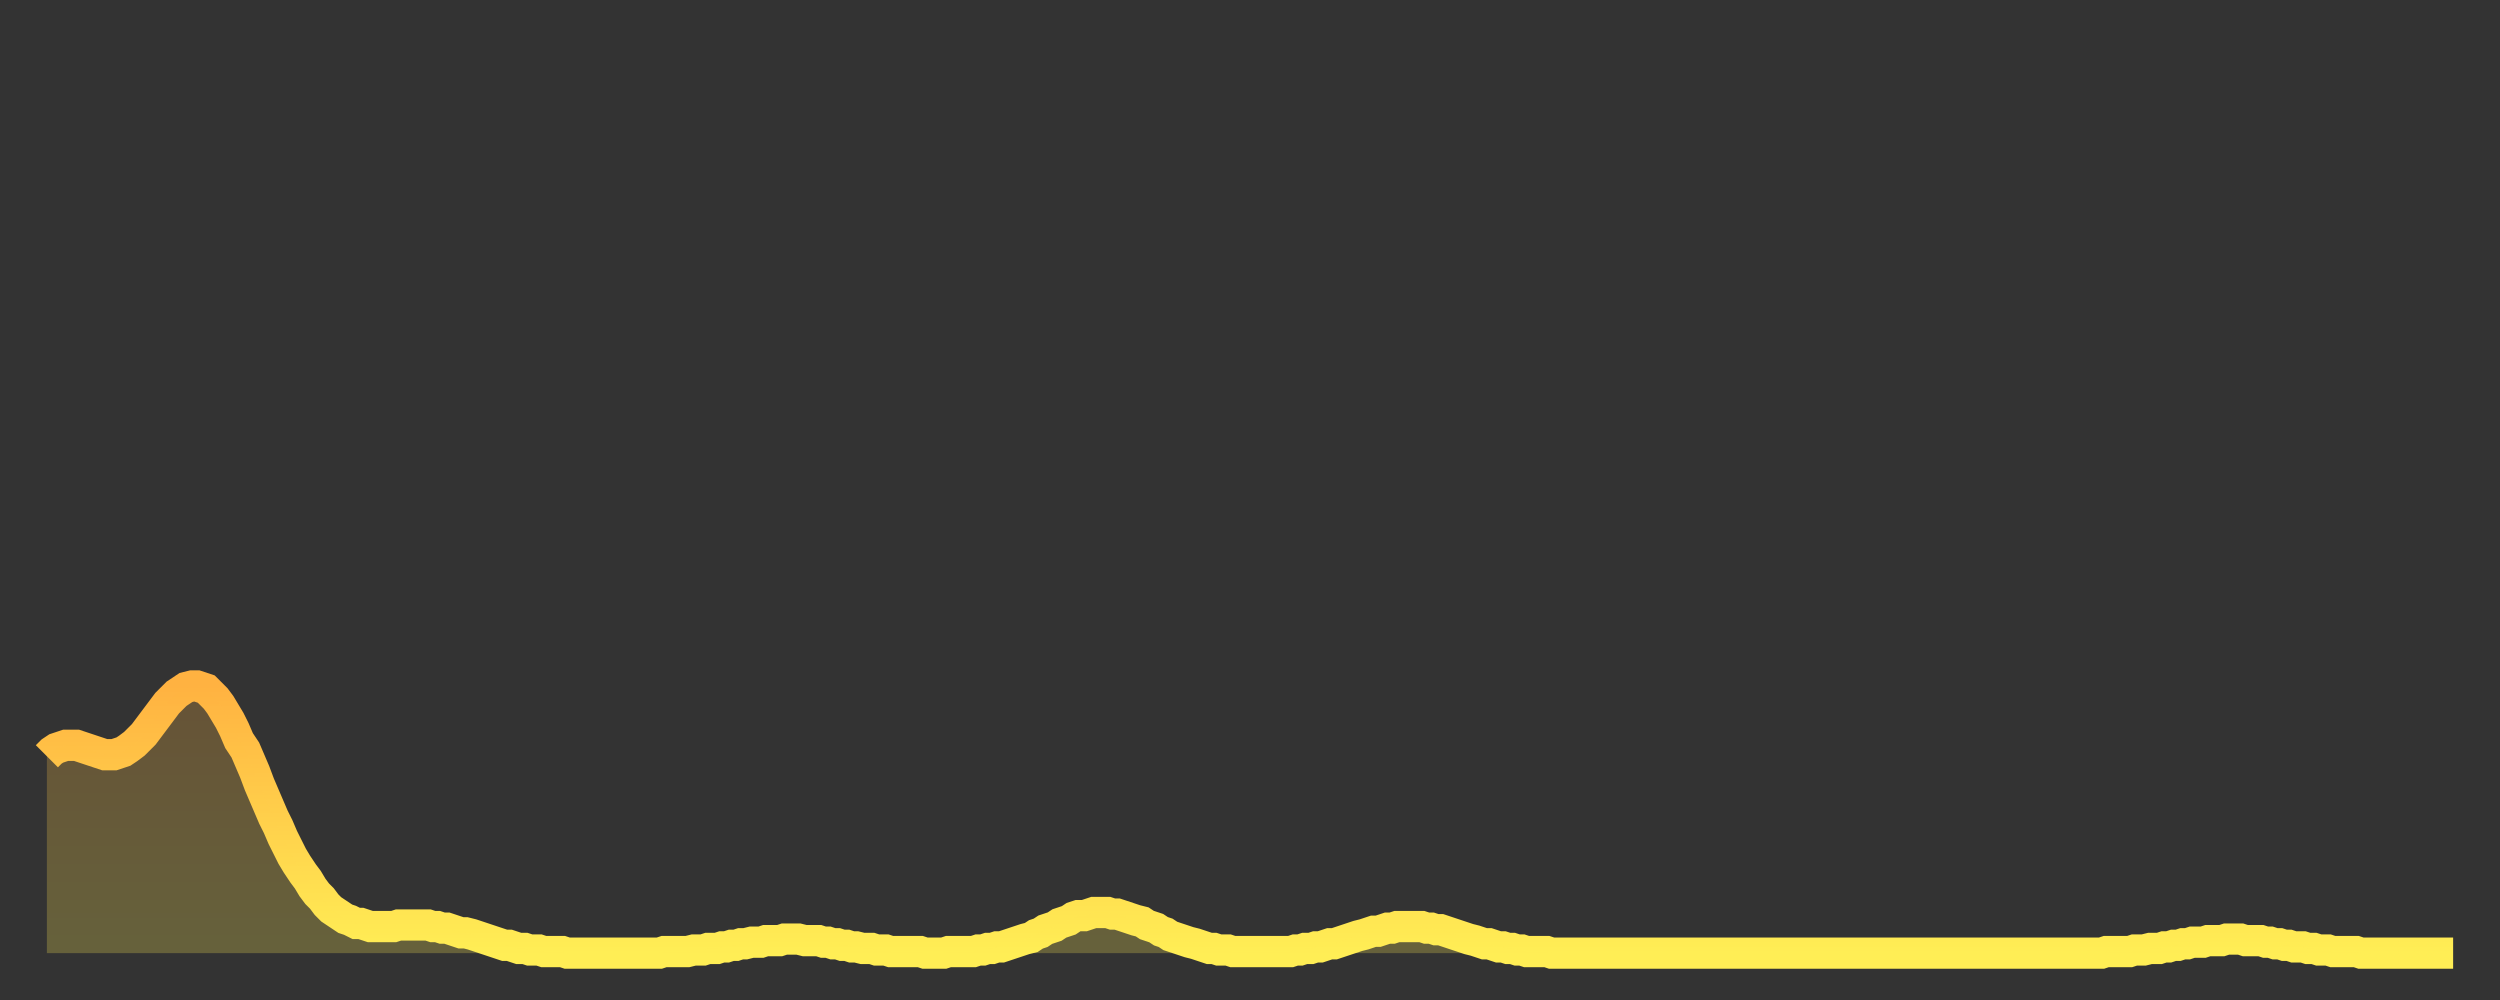
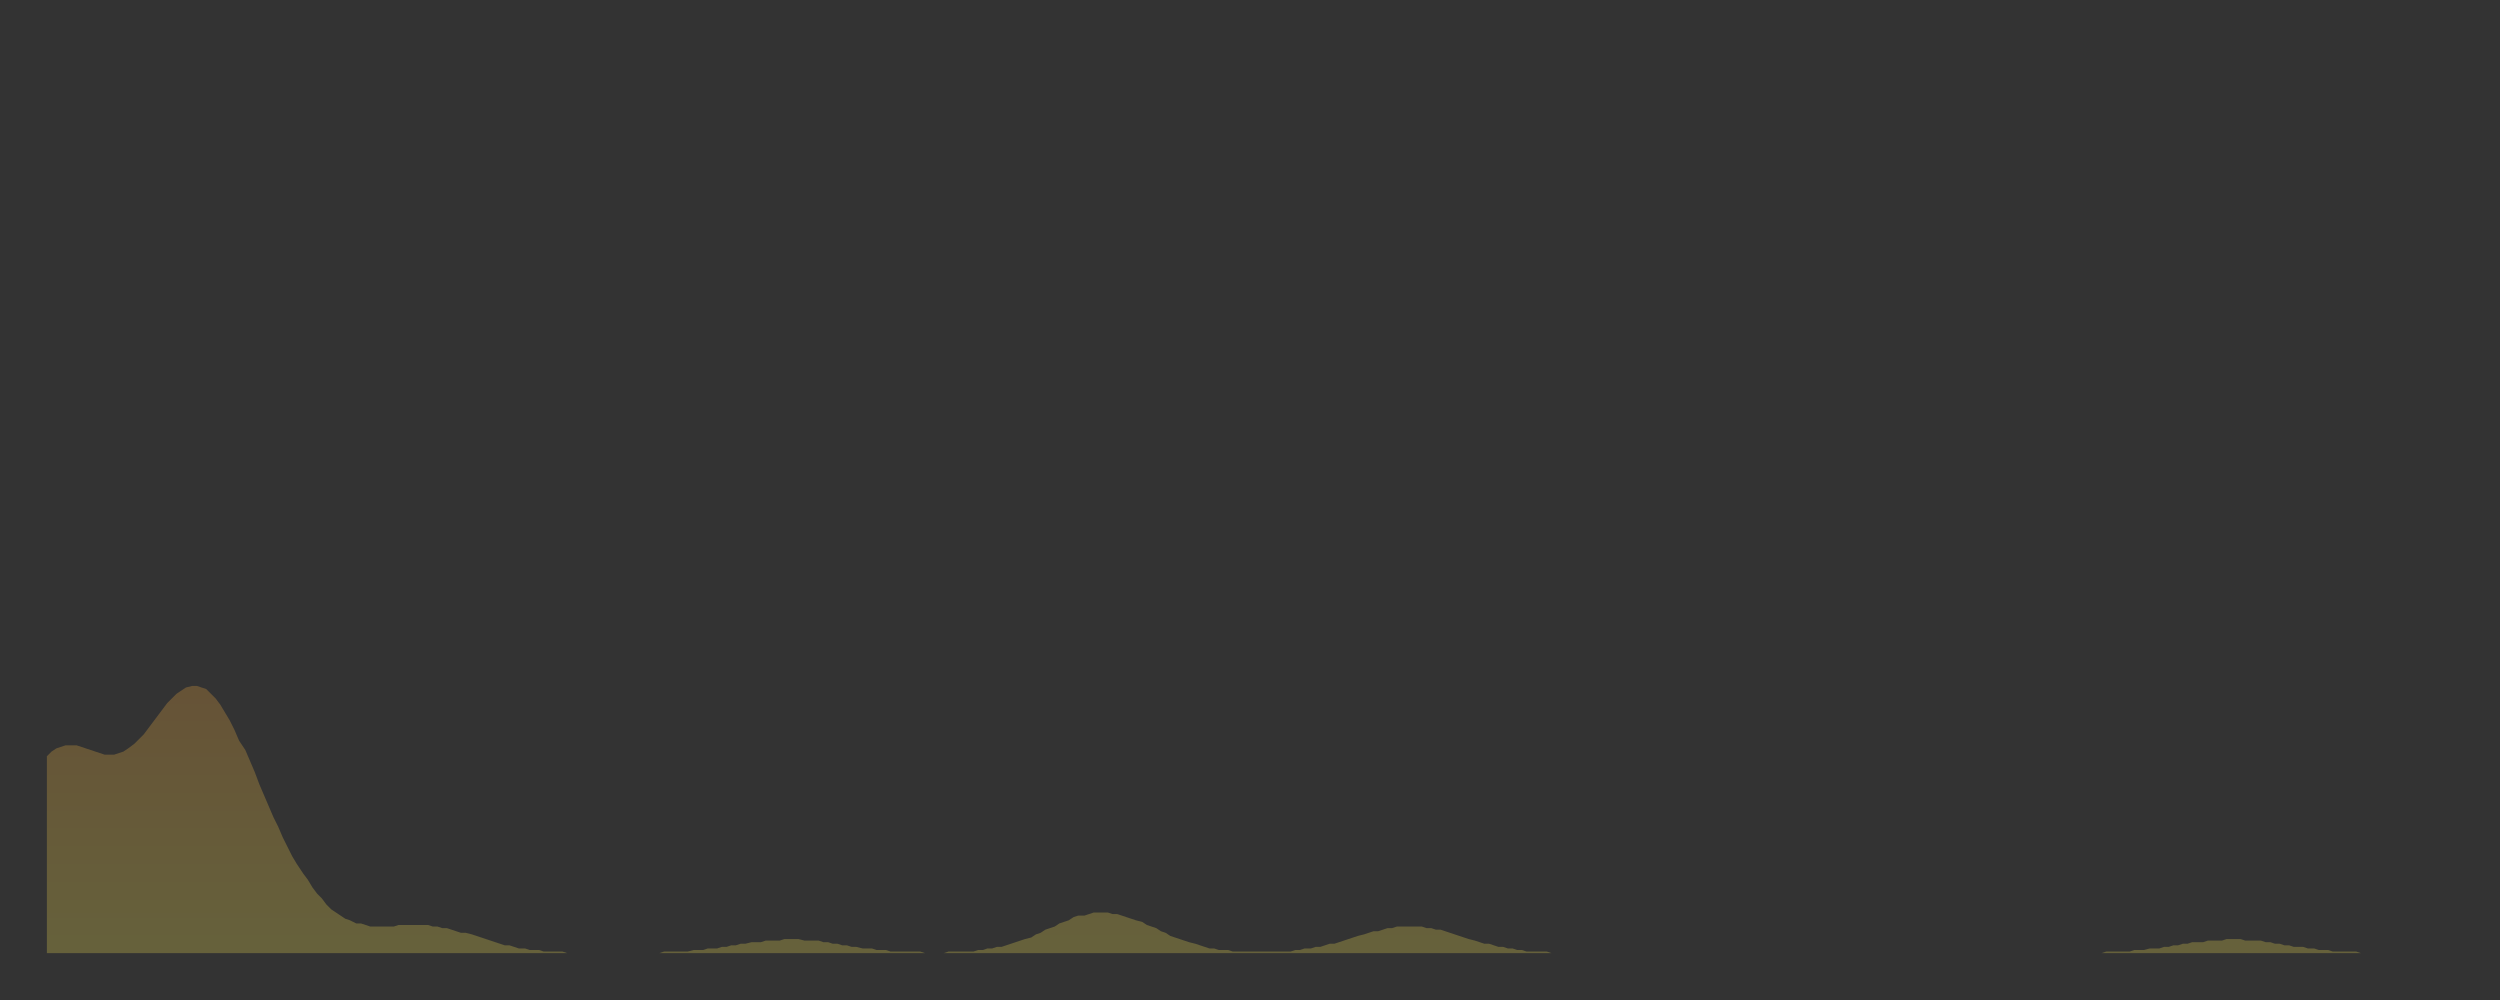
<svg xmlns="http://www.w3.org/2000/svg" baseProfile="full" height="64" version="1.1" width="160">
  <rect width="100%" height="100%" fill="#333333" stroke="none" />
  <defs>
    <linearGradient id="id2617586" x1="0" x2="0" y1="0" y2="1">
      <stop offset="0%" stop-color="#ffb241" />
      <stop offset="50%" stop-color="#ffd04b" />
      <stop offset="100%" stop-color="#ffee55" />
    </linearGradient>
  </defs>
  <g transform="translate(3,3)">
    <g>
-       <path d="M 0.0 45.4 0.3 45.1 0.6 44.9 0.9 44.8 1.2 44.7 1.5 44.7 1.9 44.7 2.2 44.8 2.5 44.9 2.8 45.0 3.1 45.1 3.4 45.2 3.7 45.3 4.0 45.3 4.3 45.3 4.6 45.2 4.9 45.1 5.2 44.9 5.6 44.6 5.9 44.3 6.2 44.0 6.5 43.6 6.8 43.2 7.1 42.8 7.4 42.4 7.7 42.0 8.0 41.7 8.3 41.4 8.6 41.2 8.9 41.0 9.3 40.9 9.6 40.9 9.9 41.0 10.2 41.1 10.5 41.4 10.8 41.7 11.1 42.1 11.4 42.6 11.7 43.1 12.0 43.7 12.3 44.4 12.7 45.0 13.0 45.7 13.3 46.4 13.6 47.2 13.9 47.9 14.2 48.6 14.5 49.3 14.8 49.9 15.1 50.6 15.4 51.2 15.7 51.8 16.0 52.3 16.4 52.9 16.7 53.3 17.0 53.8 17.3 54.2 17.6 54.5 17.9 54.9 18.2 55.2 18.5 55.4 18.8 55.6 19.1 55.8 19.4 55.9 19.8 56.1 20.1 56.1 20.4 56.2 20.7 56.3 21.0 56.3 21.3 56.3 21.6 56.3 21.9 56.3 22.2 56.3 22.5 56.2 22.8 56.2 23.1 56.2 23.5 56.2 23.8 56.2 24.1 56.2 24.4 56.2 24.7 56.3 25.0 56.3 25.3 56.4 25.6 56.4 25.9 56.5 26.2 56.6 26.5 56.7 26.8 56.7 27.2 56.8 27.5 56.9 27.8 57.0 28.1 57.1 28.4 57.2 28.7 57.3 29.0 57.4 29.3 57.5 29.6 57.5 29.9 57.6 30.2 57.7 30.6 57.7 30.9 57.8 31.2 57.8 31.5 57.8 31.8 57.9 32.1 57.9 32.4 57.9 32.7 57.9 33.0 57.9 33.3 58.0 33.6 58.0 33.9 58.0 34.3 58.0 34.6 58.0 34.9 58.0 35.2 58.0 35.5 58.0 35.8 58.0 36.1 58.0 36.4 58.0 36.7 58.0 37.0 58.0 37.3 58.0 37.7 58.0 38.0 58.0 38.3 58.0 38.6 58.0 38.9 58.0 39.2 58.0 39.5 57.9 39.8 57.9 40.1 57.9 40.4 57.9 40.7 57.9 41.0 57.9 41.4 57.8 41.7 57.8 42.0 57.8 42.3 57.7 42.6 57.7 42.9 57.7 43.2 57.6 43.5 57.6 43.8 57.5 44.1 57.5 44.4 57.4 44.7 57.4 45.1 57.3 45.4 57.3 45.7 57.3 46.0 57.2 46.3 57.2 46.6 57.2 46.9 57.2 47.2 57.1 47.5 57.1 47.8 57.1 48.1 57.1 48.5 57.2 48.8 57.2 49.1 57.2 49.4 57.2 49.7 57.3 50.0 57.3 50.3 57.4 50.6 57.4 50.9 57.5 51.2 57.5 51.5 57.6 51.8 57.6 52.2 57.7 52.5 57.7 52.8 57.7 53.1 57.8 53.4 57.8 53.7 57.8 54.0 57.9 54.3 57.9 54.6 57.9 54.9 57.9 55.2 57.9 55.6 57.9 55.9 57.9 56.2 58.0 56.5 58.0 56.8 58.0 57.1 58.0 57.4 58.0 57.7 57.9 58.0 57.9 58.3 57.9 58.6 57.9 58.9 57.9 59.3 57.9 59.6 57.8 59.9 57.8 60.2 57.7 60.5 57.7 60.8 57.6 61.1 57.6 61.4 57.5 61.7 57.4 62.0 57.3 62.3 57.2 62.6 57.1 63.0 57.0 63.3 56.8 63.6 56.7 63.9 56.5 64.2 56.4 64.5 56.3 64.8 56.1 65.1 56.0 65.4 55.9 65.7 55.7 66.0 55.6 66.4 55.6 66.7 55.5 67.0 55.4 67.3 55.4 67.6 55.4 67.9 55.4 68.2 55.5 68.5 55.5 68.8 55.6 69.1 55.7 69.4 55.8 69.7 55.9 70.1 56.0 70.4 56.2 70.7 56.3 71.0 56.4 71.3 56.6 71.6 56.7 71.9 56.9 72.2 57.0 72.5 57.1 72.8 57.2 73.1 57.3 73.5 57.4 73.8 57.5 74.1 57.6 74.4 57.7 74.7 57.7 75.0 57.8 75.3 57.8 75.6 57.8 75.9 57.9 76.2 57.9 76.5 57.9 76.8 57.9 77.2 57.9 77.5 57.9 77.8 57.9 78.1 57.9 78.4 57.9 78.7 57.9 79.0 57.9 79.3 57.9 79.6 57.9 79.9 57.8 80.2 57.8 80.5 57.7 80.9 57.7 81.2 57.6 81.5 57.6 81.8 57.5 82.1 57.4 82.4 57.4 82.7 57.3 83.0 57.2 83.3 57.1 83.6 57.0 83.9 56.9 84.3 56.8 84.6 56.7 84.9 56.6 85.2 56.6 85.5 56.5 85.8 56.4 86.1 56.4 86.4 56.3 86.7 56.3 87.0 56.3 87.3 56.3 87.6 56.3 88.0 56.3 88.3 56.4 88.6 56.4 88.9 56.5 89.2 56.5 89.5 56.6 89.8 56.7 90.1 56.8 90.4 56.9 90.7 57.0 91.0 57.1 91.4 57.2 91.7 57.3 92.0 57.4 92.3 57.4 92.6 57.5 92.9 57.6 93.2 57.6 93.5 57.7 93.8 57.7 94.1 57.8 94.4 57.8 94.7 57.9 95.1 57.9 95.4 57.9 95.7 57.9 96.0 57.9 96.3 58.0 96.6 58.0 96.9 58.0 97.2 58.0 97.5 58.0 97.8 58.0 98.1 58.0 98.4 58.0 98.8 58.0 99.1 58.0 99.4 58.0 99.7 58.0 100.0 58.0 100.3 58.0 100.6 58.0 100.9 58.0 101.2 58.0 101.5 58.0 101.8 58.0 102.2 58.0 102.5 58.0 102.8 58.0 103.1 58.0 103.4 58.0 103.7 58.0 104.0 58.0 104.3 58.0 104.6 58.0 104.9 58.0 105.2 58.0 105.5 58.0 105.9 58.0 106.2 58.0 106.5 58.0 106.8 58.0 107.1 58.0 107.4 58.0 107.7 58.0 108.0 58.0 108.3 58.0 108.6 58.0 108.9 58.0 109.3 58.0 109.6 58.0 109.9 58.0 110.2 58.0 110.5 58.0 110.8 58.0 111.1 58.0 111.4 58.0 111.7 58.0 112.0 58.0 112.3 58.0 112.6 58.0 113.0 58.0 113.3 58.0 113.6 58.0 113.9 58.0 114.2 58.0 114.5 58.0 114.8 58.0 115.1 58.0 115.4 58.0 115.7 58.0 116.0 58.0 116.3 58.0 116.7 58.0 117.0 58.0 117.3 58.0 117.6 58.0 117.9 58.0 118.2 58.0 118.5 58.0 118.8 58.0 119.1 58.0 119.4 58.0 119.7 58.0 120.1 58.0 120.4 58.0 120.7 58.0 121.0 58.0 121.3 58.0 121.6 58.0 121.9 58.0 122.2 58.0 122.5 58.0 122.8 58.0 123.1 58.0 123.4 58.0 123.8 58.0 124.1 58.0 124.4 58.0 124.7 58.0 125.0 58.0 125.3 58.0 125.6 58.0 125.9 58.0 126.2 58.0 126.5 58.0 126.8 58.0 127.2 58.0 127.5 58.0 127.8 58.0 128.1 58.0 128.4 58.0 128.7 58.0 129.0 58.0 129.3 58.0 129.6 58.0 129.9 58.0 130.2 58.0 130.5 58.0 130.9 58.0 131.2 58.0 131.5 58.0 131.8 57.9 132.1 57.9 132.4 57.9 132.7 57.9 133.0 57.9 133.3 57.9 133.6 57.8 133.9 57.8 134.2 57.8 134.6 57.7 134.9 57.7 135.2 57.7 135.5 57.6 135.8 57.6 136.1 57.5 136.4 57.5 136.7 57.4 137.0 57.4 137.3 57.3 137.6 57.3 138.0 57.3 138.3 57.2 138.6 57.2 138.9 57.2 139.2 57.2 139.5 57.1 139.8 57.1 140.1 57.1 140.4 57.1 140.7 57.2 141.0 57.2 141.3 57.2 141.7 57.2 142.0 57.3 142.3 57.3 142.6 57.4 142.9 57.4 143.2 57.5 143.5 57.5 143.8 57.6 144.1 57.6 144.4 57.6 144.7 57.7 145.1 57.7 145.4 57.8 145.7 57.8 146.0 57.8 146.3 57.9 146.6 57.9 146.9 57.9 147.2 57.9 147.5 57.9 147.8 57.9 148.1 58.0 148.4 58.0 148.8 58.0 149.1 58.0 149.4 58.0 149.7 58.0 150.0 58.0 150.3 58.0 150.6 58.0 150.9 58.0 151.2 58.0 151.5 58.0 151.8 58.0 152.1 58.0 152.5 58.0 152.8 58.0 153.1 58.0 153.4 58.0 153.7 58.0 154.0 58.0" fill="none" id="graph-curve" opacity="1" stroke="url(#id2617586)" stroke-width="2" />
      <path d="M 0 58 L 0.0 45.4 0.3 45.1 0.6 44.9 0.9 44.8 1.2 44.7 1.5 44.7 1.9 44.7 2.2 44.8 2.5 44.9 2.8 45.0 3.1 45.1 3.4 45.2 3.7 45.3 4.0 45.3 4.3 45.3 4.6 45.2 4.9 45.1 5.2 44.9 5.6 44.6 5.9 44.3 6.2 44.0 6.5 43.6 6.8 43.2 7.1 42.8 7.4 42.4 7.7 42.0 8.0 41.7 8.3 41.4 8.6 41.2 8.9 41.0 9.3 40.9 9.6 40.9 9.9 41.0 10.2 41.1 10.5 41.4 10.8 41.7 11.1 42.1 11.4 42.6 11.7 43.1 12.0 43.7 12.3 44.4 12.7 45.0 13.0 45.7 13.3 46.4 13.6 47.2 13.9 47.9 14.2 48.6 14.5 49.3 14.8 49.9 15.1 50.6 15.4 51.2 15.7 51.8 16.0 52.3 16.4 52.9 16.7 53.3 17.0 53.8 17.3 54.2 17.6 54.5 17.9 54.9 18.2 55.2 18.5 55.4 18.8 55.6 19.1 55.8 19.4 55.9 19.8 56.1 20.1 56.1 20.4 56.2 20.7 56.3 21.0 56.3 21.3 56.3 21.6 56.3 21.9 56.3 22.2 56.3 22.5 56.2 22.8 56.2 23.1 56.2 23.5 56.2 23.8 56.2 24.1 56.2 24.4 56.2 24.7 56.3 25.0 56.3 25.3 56.4 25.6 56.4 25.9 56.5 26.2 56.6 26.5 56.7 26.8 56.7 27.2 56.8 27.5 56.9 27.8 57.0 28.1 57.1 28.4 57.2 28.7 57.3 29.0 57.4 29.3 57.5 29.6 57.5 29.9 57.6 30.2 57.7 30.6 57.7 30.9 57.8 31.2 57.8 31.5 57.8 31.8 57.9 32.1 57.9 32.4 57.9 32.7 57.9 33.0 57.9 33.3 58.0 33.6 58.0 33.9 58.0 34.3 58.0 34.6 58.0 34.9 58.0 35.2 58.0 35.5 58.0 35.8 58.0 36.1 58.0 36.4 58.0 36.7 58.0 37.0 58.0 37.3 58.0 37.7 58.0 38.0 58.0 38.3 58.0 38.6 58.0 38.9 58.0 39.2 58.0 39.5 57.9 39.8 57.9 40.1 57.9 40.4 57.9 40.7 57.9 41.0 57.9 41.4 57.8 41.7 57.8 42.0 57.8 42.3 57.7 42.6 57.7 42.9 57.7 43.2 57.6 43.5 57.6 43.8 57.5 44.1 57.5 44.4 57.4 44.7 57.4 45.1 57.3 45.4 57.3 45.7 57.3 46.0 57.2 46.3 57.2 46.6 57.2 46.9 57.2 47.2 57.1 47.5 57.1 47.8 57.1 48.1 57.1 48.5 57.2 48.8 57.2 49.1 57.2 49.4 57.2 49.7 57.3 50.0 57.3 50.3 57.4 50.6 57.4 50.9 57.5 51.2 57.5 51.5 57.6 51.8 57.6 52.2 57.7 52.5 57.7 52.8 57.7 53.1 57.8 53.4 57.8 53.7 57.8 54.0 57.9 54.3 57.9 54.6 57.9 54.9 57.9 55.2 57.9 55.6 57.9 55.9 57.9 56.2 58.0 56.5 58.0 56.8 58.0 57.1 58.0 57.4 58.0 57.7 57.9 58.0 57.9 58.3 57.9 58.6 57.9 58.9 57.9 59.3 57.9 59.6 57.8 59.9 57.8 60.2 57.7 60.5 57.7 60.8 57.6 61.1 57.6 61.4 57.5 61.7 57.4 62.0 57.3 62.3 57.2 62.6 57.1 63.0 57.0 63.3 56.8 63.6 56.7 63.9 56.5 64.2 56.4 64.5 56.3 64.8 56.1 65.1 56.0 65.4 55.9 65.7 55.7 66.0 55.6 66.4 55.6 66.7 55.5 67.0 55.4 67.3 55.4 67.6 55.4 67.9 55.4 68.2 55.5 68.5 55.5 68.8 55.6 69.1 55.7 69.4 55.8 69.7 55.9 70.1 56.0 70.4 56.2 70.7 56.3 71.0 56.4 71.3 56.6 71.6 56.7 71.9 56.9 72.2 57.0 72.5 57.1 72.8 57.2 73.1 57.3 73.5 57.4 73.8 57.5 74.1 57.6 74.4 57.7 74.7 57.7 75.0 57.8 75.3 57.8 75.6 57.8 75.9 57.9 76.2 57.9 76.5 57.9 76.8 57.9 77.2 57.9 77.5 57.9 77.8 57.9 78.1 57.9 78.4 57.9 78.7 57.9 79.0 57.9 79.3 57.9 79.6 57.9 79.9 57.8 80.2 57.8 80.5 57.7 80.9 57.7 81.2 57.6 81.5 57.6 81.8 57.5 82.1 57.4 82.4 57.4 82.7 57.3 83.0 57.2 83.3 57.1 83.6 57.0 83.9 56.9 84.3 56.8 84.6 56.7 84.9 56.6 85.2 56.6 85.5 56.5 85.8 56.4 86.1 56.4 86.4 56.3 86.7 56.3 87.0 56.3 87.3 56.3 87.6 56.3 88.0 56.3 88.3 56.4 88.6 56.4 88.9 56.5 89.2 56.5 89.5 56.6 89.8 56.7 90.1 56.8 90.4 56.9 90.7 57.0 91.0 57.1 91.4 57.2 91.7 57.3 92.0 57.4 92.3 57.4 92.6 57.5 92.9 57.6 93.2 57.6 93.5 57.7 93.8 57.7 94.1 57.8 94.4 57.8 94.7 57.9 95.1 57.9 95.4 57.9 95.7 57.9 96.0 57.9 96.3 58.0 96.6 58.0 96.9 58.0 97.2 58.0 97.5 58.0 97.8 58.0 98.1 58.0 98.4 58.0 98.8 58.0 99.1 58.0 99.4 58.0 99.7 58.0 100.0 58.0 100.3 58.0 100.6 58.0 100.9 58.0 101.2 58.0 101.5 58.0 101.8 58.0 102.2 58.0 102.5 58.0 102.8 58.0 103.1 58.0 103.4 58.0 103.7 58.0 104.0 58.0 104.3 58.0 104.6 58.0 104.9 58.0 105.2 58.0 105.5 58.0 105.9 58.0 106.2 58.0 106.5 58.0 106.8 58.0 107.1 58.0 107.4 58.0 107.7 58.0 108.0 58.0 108.3 58.0 108.6 58.0 108.9 58.0 109.3 58.0 109.6 58.0 109.9 58.0 110.2 58.0 110.5 58.0 110.8 58.0 111.1 58.0 111.4 58.0 111.7 58.0 112.0 58.0 112.3 58.0 112.6 58.0 113.0 58.0 113.3 58.0 113.6 58.0 113.9 58.0 114.2 58.0 114.5 58.0 114.8 58.0 115.1 58.0 115.4 58.0 115.7 58.0 116.0 58.0 116.3 58.0 116.7 58.0 117.0 58.0 117.3 58.0 117.6 58.0 117.9 58.0 118.2 58.0 118.5 58.0 118.8 58.0 119.1 58.0 119.4 58.0 119.7 58.0 120.1 58.0 120.4 58.0 120.7 58.0 121.0 58.0 121.3 58.0 121.6 58.0 121.9 58.0 122.2 58.0 122.5 58.0 122.8 58.0 123.1 58.0 123.4 58.0 123.8 58.0 124.1 58.0 124.4 58.0 124.7 58.0 125.0 58.0 125.3 58.0 125.6 58.0 125.9 58.0 126.2 58.0 126.5 58.0 126.8 58.0 127.2 58.0 127.5 58.0 127.8 58.0 128.1 58.0 128.4 58.0 128.7 58.0 129.0 58.0 129.3 58.0 129.6 58.0 129.9 58.0 130.2 58.0 130.5 58.0 130.9 58.0 131.2 58.0 131.5 58.0 131.8 57.9 132.1 57.9 132.4 57.9 132.7 57.9 133.0 57.9 133.3 57.9 133.6 57.8 133.9 57.8 134.2 57.8 134.6 57.7 134.9 57.7 135.2 57.7 135.5 57.6 135.8 57.6 136.1 57.5 136.4 57.5 136.7 57.4 137.0 57.4 137.3 57.3 137.6 57.3 138.0 57.3 138.3 57.2 138.6 57.2 138.9 57.2 139.2 57.2 139.5 57.1 139.8 57.1 140.1 57.1 140.4 57.1 140.7 57.2 141.0 57.2 141.3 57.2 141.7 57.2 142.0 57.3 142.3 57.3 142.6 57.4 142.9 57.4 143.2 57.5 143.5 57.5 143.8 57.6 144.1 57.6 144.4 57.6 144.7 57.7 145.1 57.7 145.4 57.8 145.7 57.8 146.0 57.8 146.3 57.9 146.6 57.9 146.9 57.9 147.2 57.9 147.5 57.9 147.8 57.9 148.1 58.0 148.4 58.0 148.8 58.0 149.1 58.0 149.4 58.0 149.7 58.0 150.0 58.0 150.3 58.0 150.6 58.0 150.9 58.0 151.2 58.0 151.5 58.0 151.8 58.0 152.1 58.0 152.5 58.0 152.8 58.0 153.1 58.0 153.4 58.0 153.7 58.0 154.0 58.0 154 58" fill="url(#id2617586)" fill-opacity=".25" id="graph-shadow" />
    </g>
  </g>
</svg>